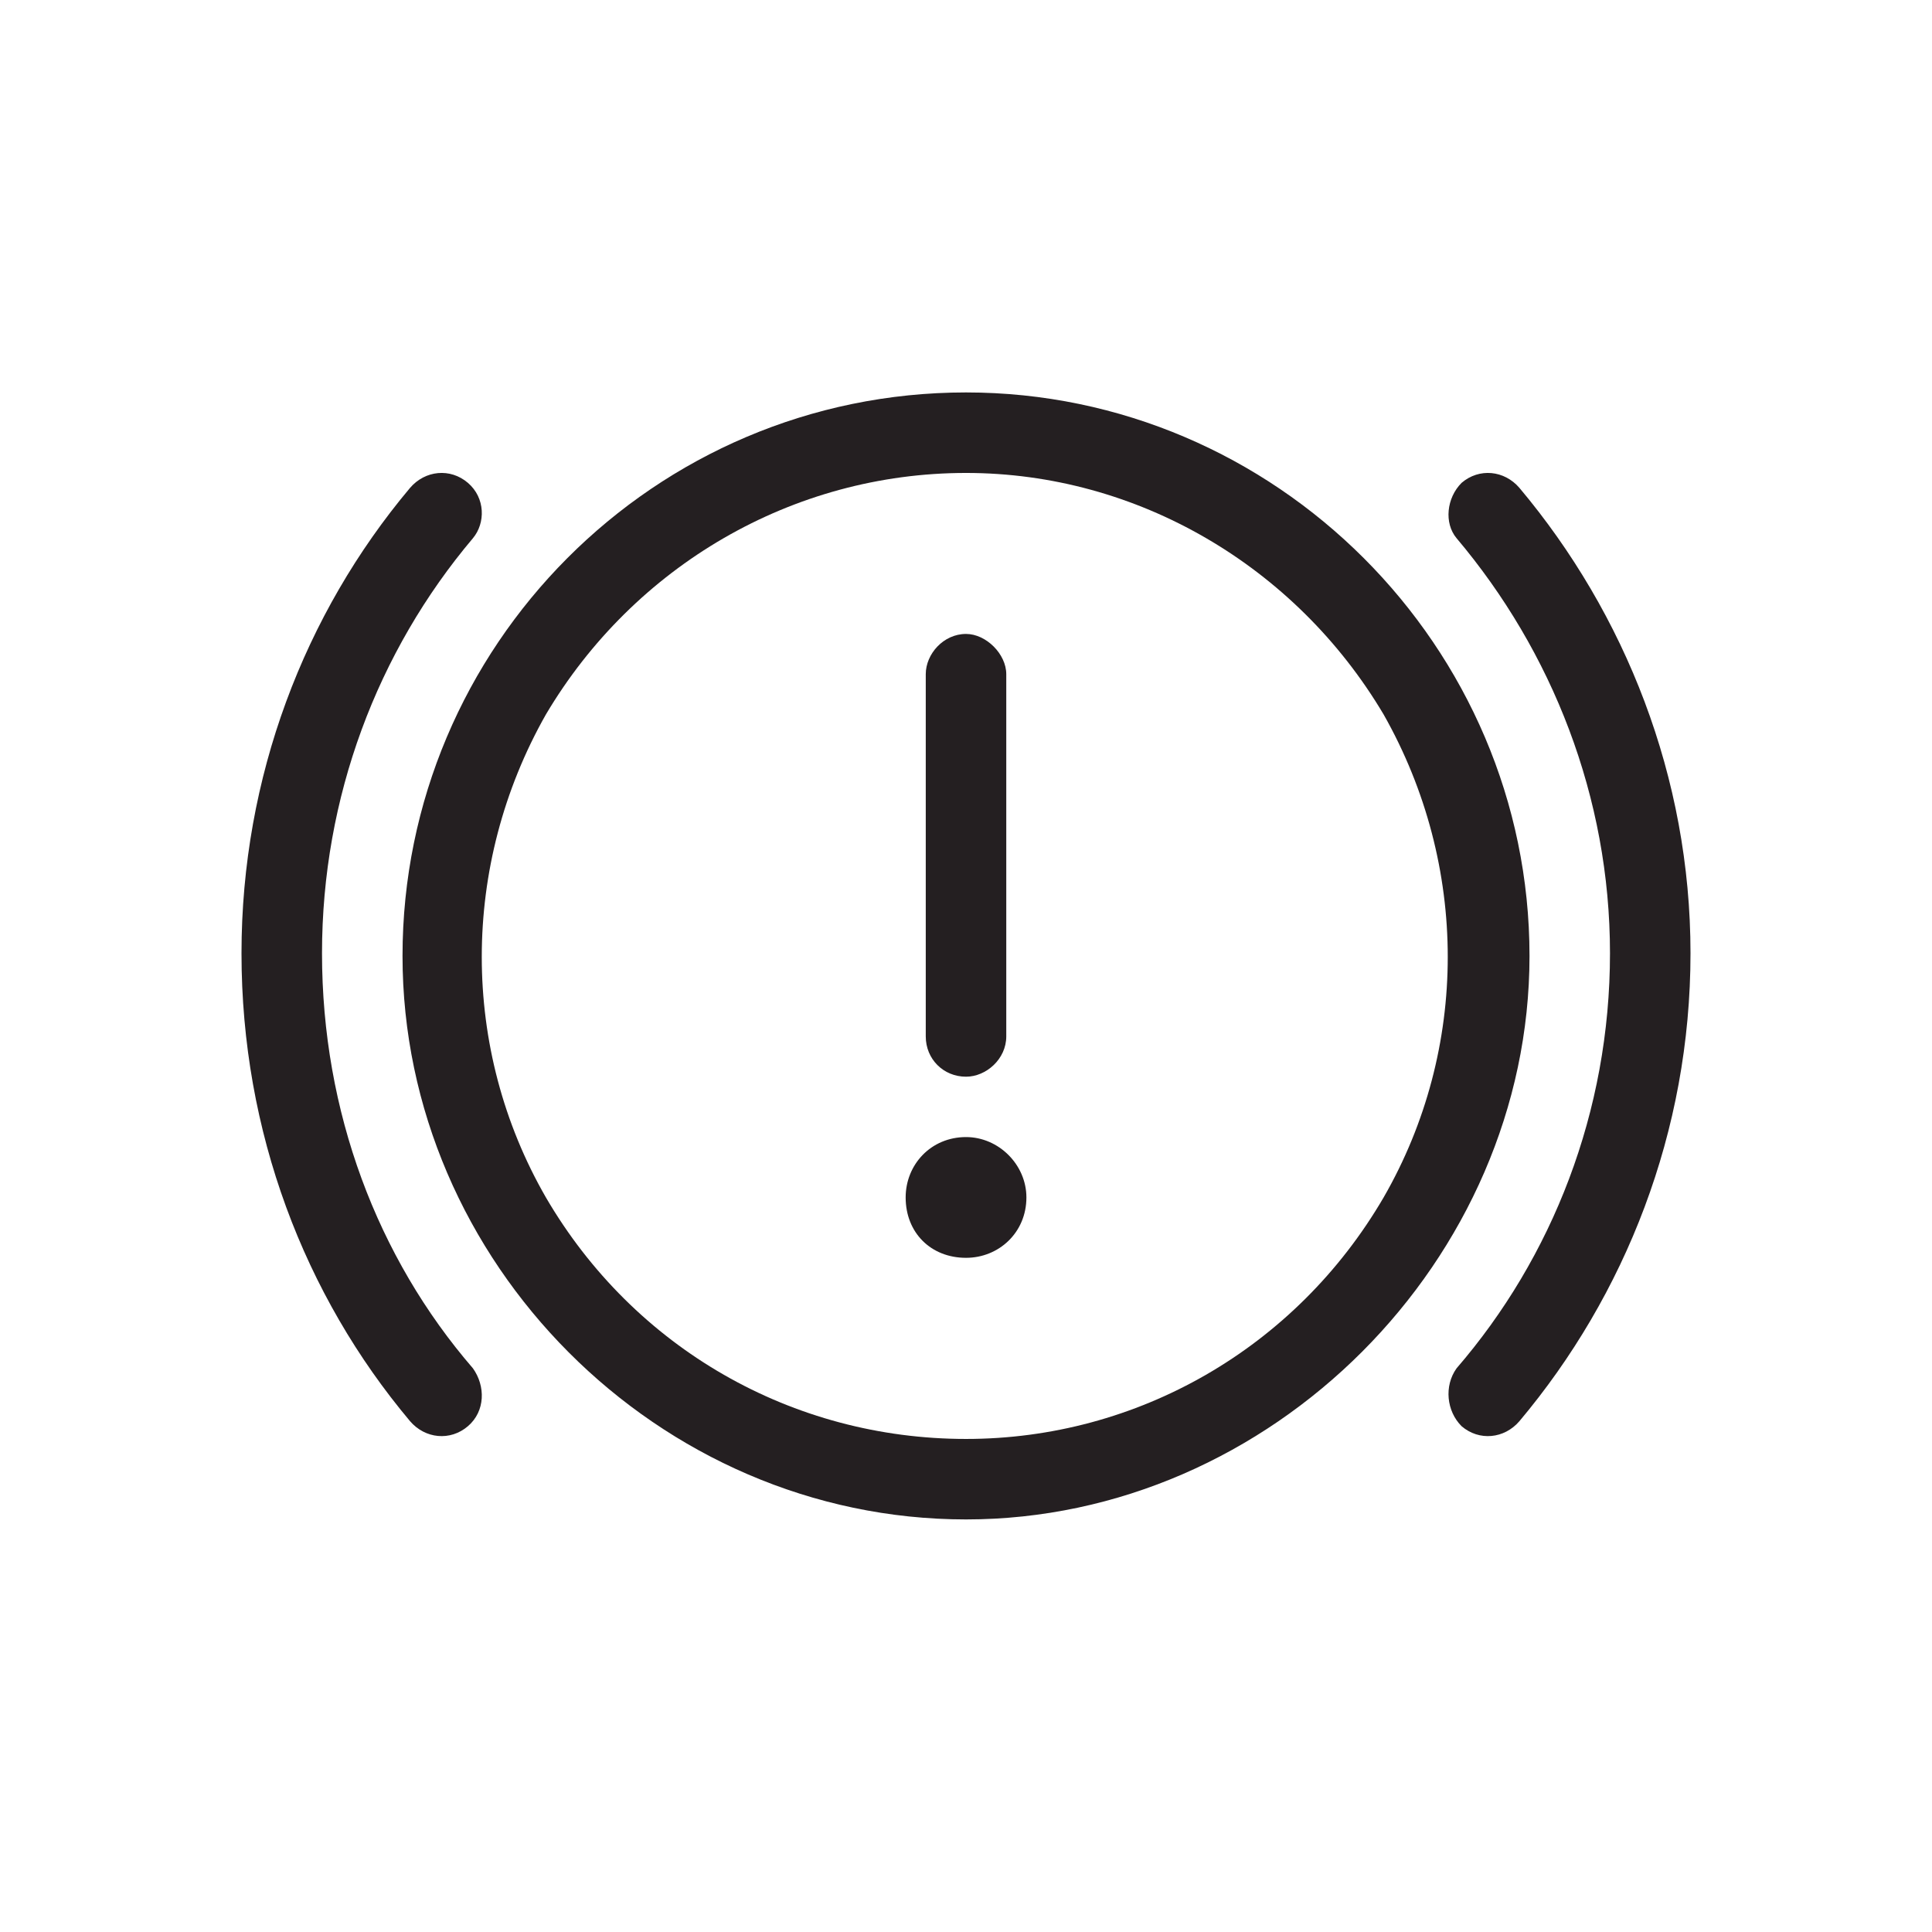
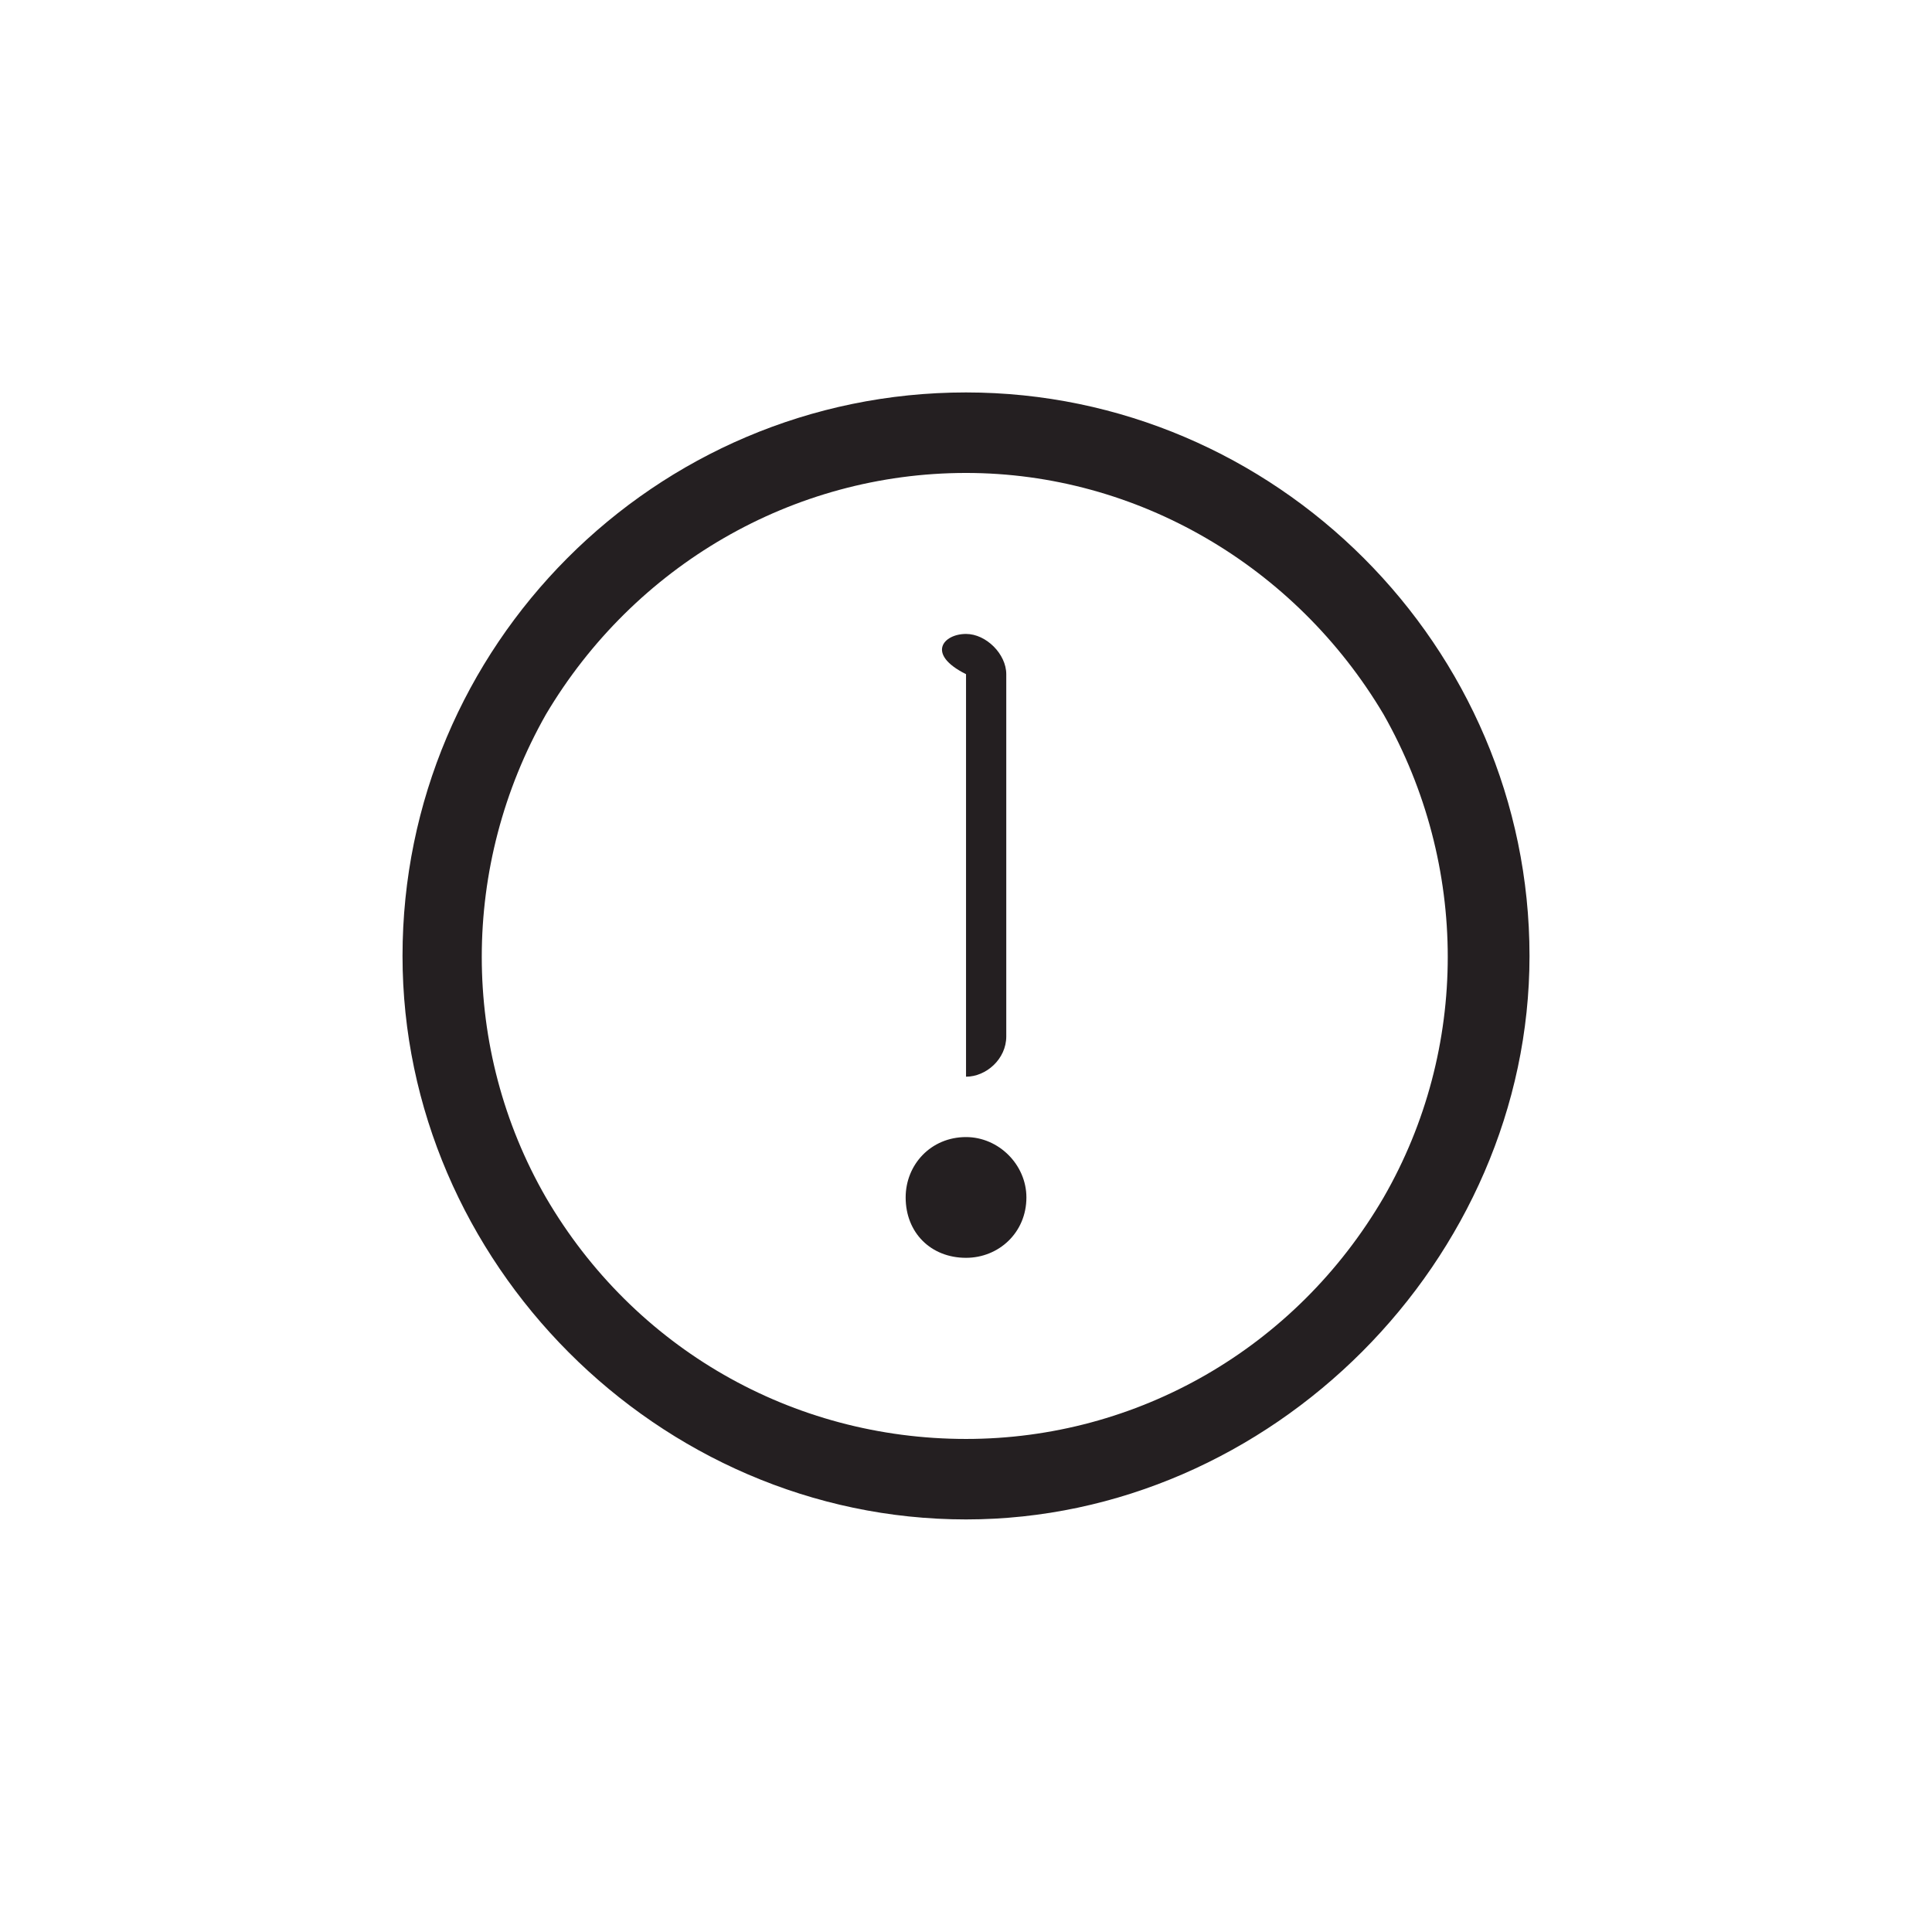
<svg xmlns="http://www.w3.org/2000/svg" width="64" height="64" viewBox="0 0 64 64" fill="none">
-   <path d="M13.334 31.667C13.334 21.417 21.667 13 32.001 13C42.251 13 50.667 21.417 50.667 31.667C50.667 41.726 42.116 50.333 32.001 50.333C21.796 50.333 13.334 41.8 13.334 31.667ZM32.001 15.667C26.251 15.667 21.001 18.75 18.084 23.667C15.251 28.667 15.251 34.75 18.084 39.667C21.001 44.667 26.251 47.667 32.001 47.667C37.667 47.667 42.917 44.667 45.834 39.667C48.667 34.75 48.667 28.667 45.834 23.667C42.917 18.75 37.667 15.667 32.001 15.667ZM32.001 21C32.667 21 33.334 21.667 33.334 22.333V34.333C33.334 35.083 32.667 35.667 32.001 35.667C31.251 35.667 30.667 35.083 30.667 34.333V22.333C30.667 21.667 31.251 21 32.001 21ZM34.001 39.667C34.001 40.833 33.084 41.667 32.001 41.667C30.834 41.667 30.001 40.833 30.001 39.667C30.001 38.583 30.834 37.667 32.001 37.667C33.084 37.667 34.001 38.583 34.001 39.667Z" fill="#241F21" />
-   <path d="M15.5 15.995C16.083 16.495 16.083 17.328 15.667 17.828C12.5 21.578 10.667 26.412 10.667 31.578C10.667 36.828 12.5 41.662 15.667 45.328C16.083 45.912 16.083 46.745 15.5 47.245C14.917 47.745 14.083 47.662 13.583 47.078C10.083 42.912 8 37.495 8 31.578C8 25.745 10.083 20.328 13.583 16.162C14.083 15.578 14.917 15.495 15.5 15.995ZM48.417 15.995C49 15.495 49.833 15.578 50.333 16.162C53.833 20.328 56 25.745 56 31.578C56 37.495 53.833 42.912 50.333 47.078C49.833 47.662 49 47.745 48.417 47.245C47.917 46.745 47.833 45.912 48.25 45.328C51.417 41.662 53.333 36.828 53.333 31.578C53.333 26.412 51.417 21.578 48.25 17.828C47.833 17.328 47.917 16.495 48.417 15.995Z" fill="#241F21" />
+   <path d="M13.334 31.667C13.334 21.417 21.667 13 32.001 13C42.251 13 50.667 21.417 50.667 31.667C50.667 41.726 42.116 50.333 32.001 50.333C21.796 50.333 13.334 41.8 13.334 31.667ZM32.001 15.667C26.251 15.667 21.001 18.75 18.084 23.667C15.251 28.667 15.251 34.75 18.084 39.667C21.001 44.667 26.251 47.667 32.001 47.667C37.667 47.667 42.917 44.667 45.834 39.667C48.667 34.75 48.667 28.667 45.834 23.667C42.917 18.75 37.667 15.667 32.001 15.667ZM32.001 21C32.667 21 33.334 21.667 33.334 22.333V34.333C33.334 35.083 32.667 35.667 32.001 35.667V22.333C30.667 21.667 31.251 21 32.001 21ZM34.001 39.667C34.001 40.833 33.084 41.667 32.001 41.667C30.834 41.667 30.001 40.833 30.001 39.667C30.001 38.583 30.834 37.667 32.001 37.667C33.084 37.667 34.001 38.583 34.001 39.667Z" fill="#241F21" />
</svg>